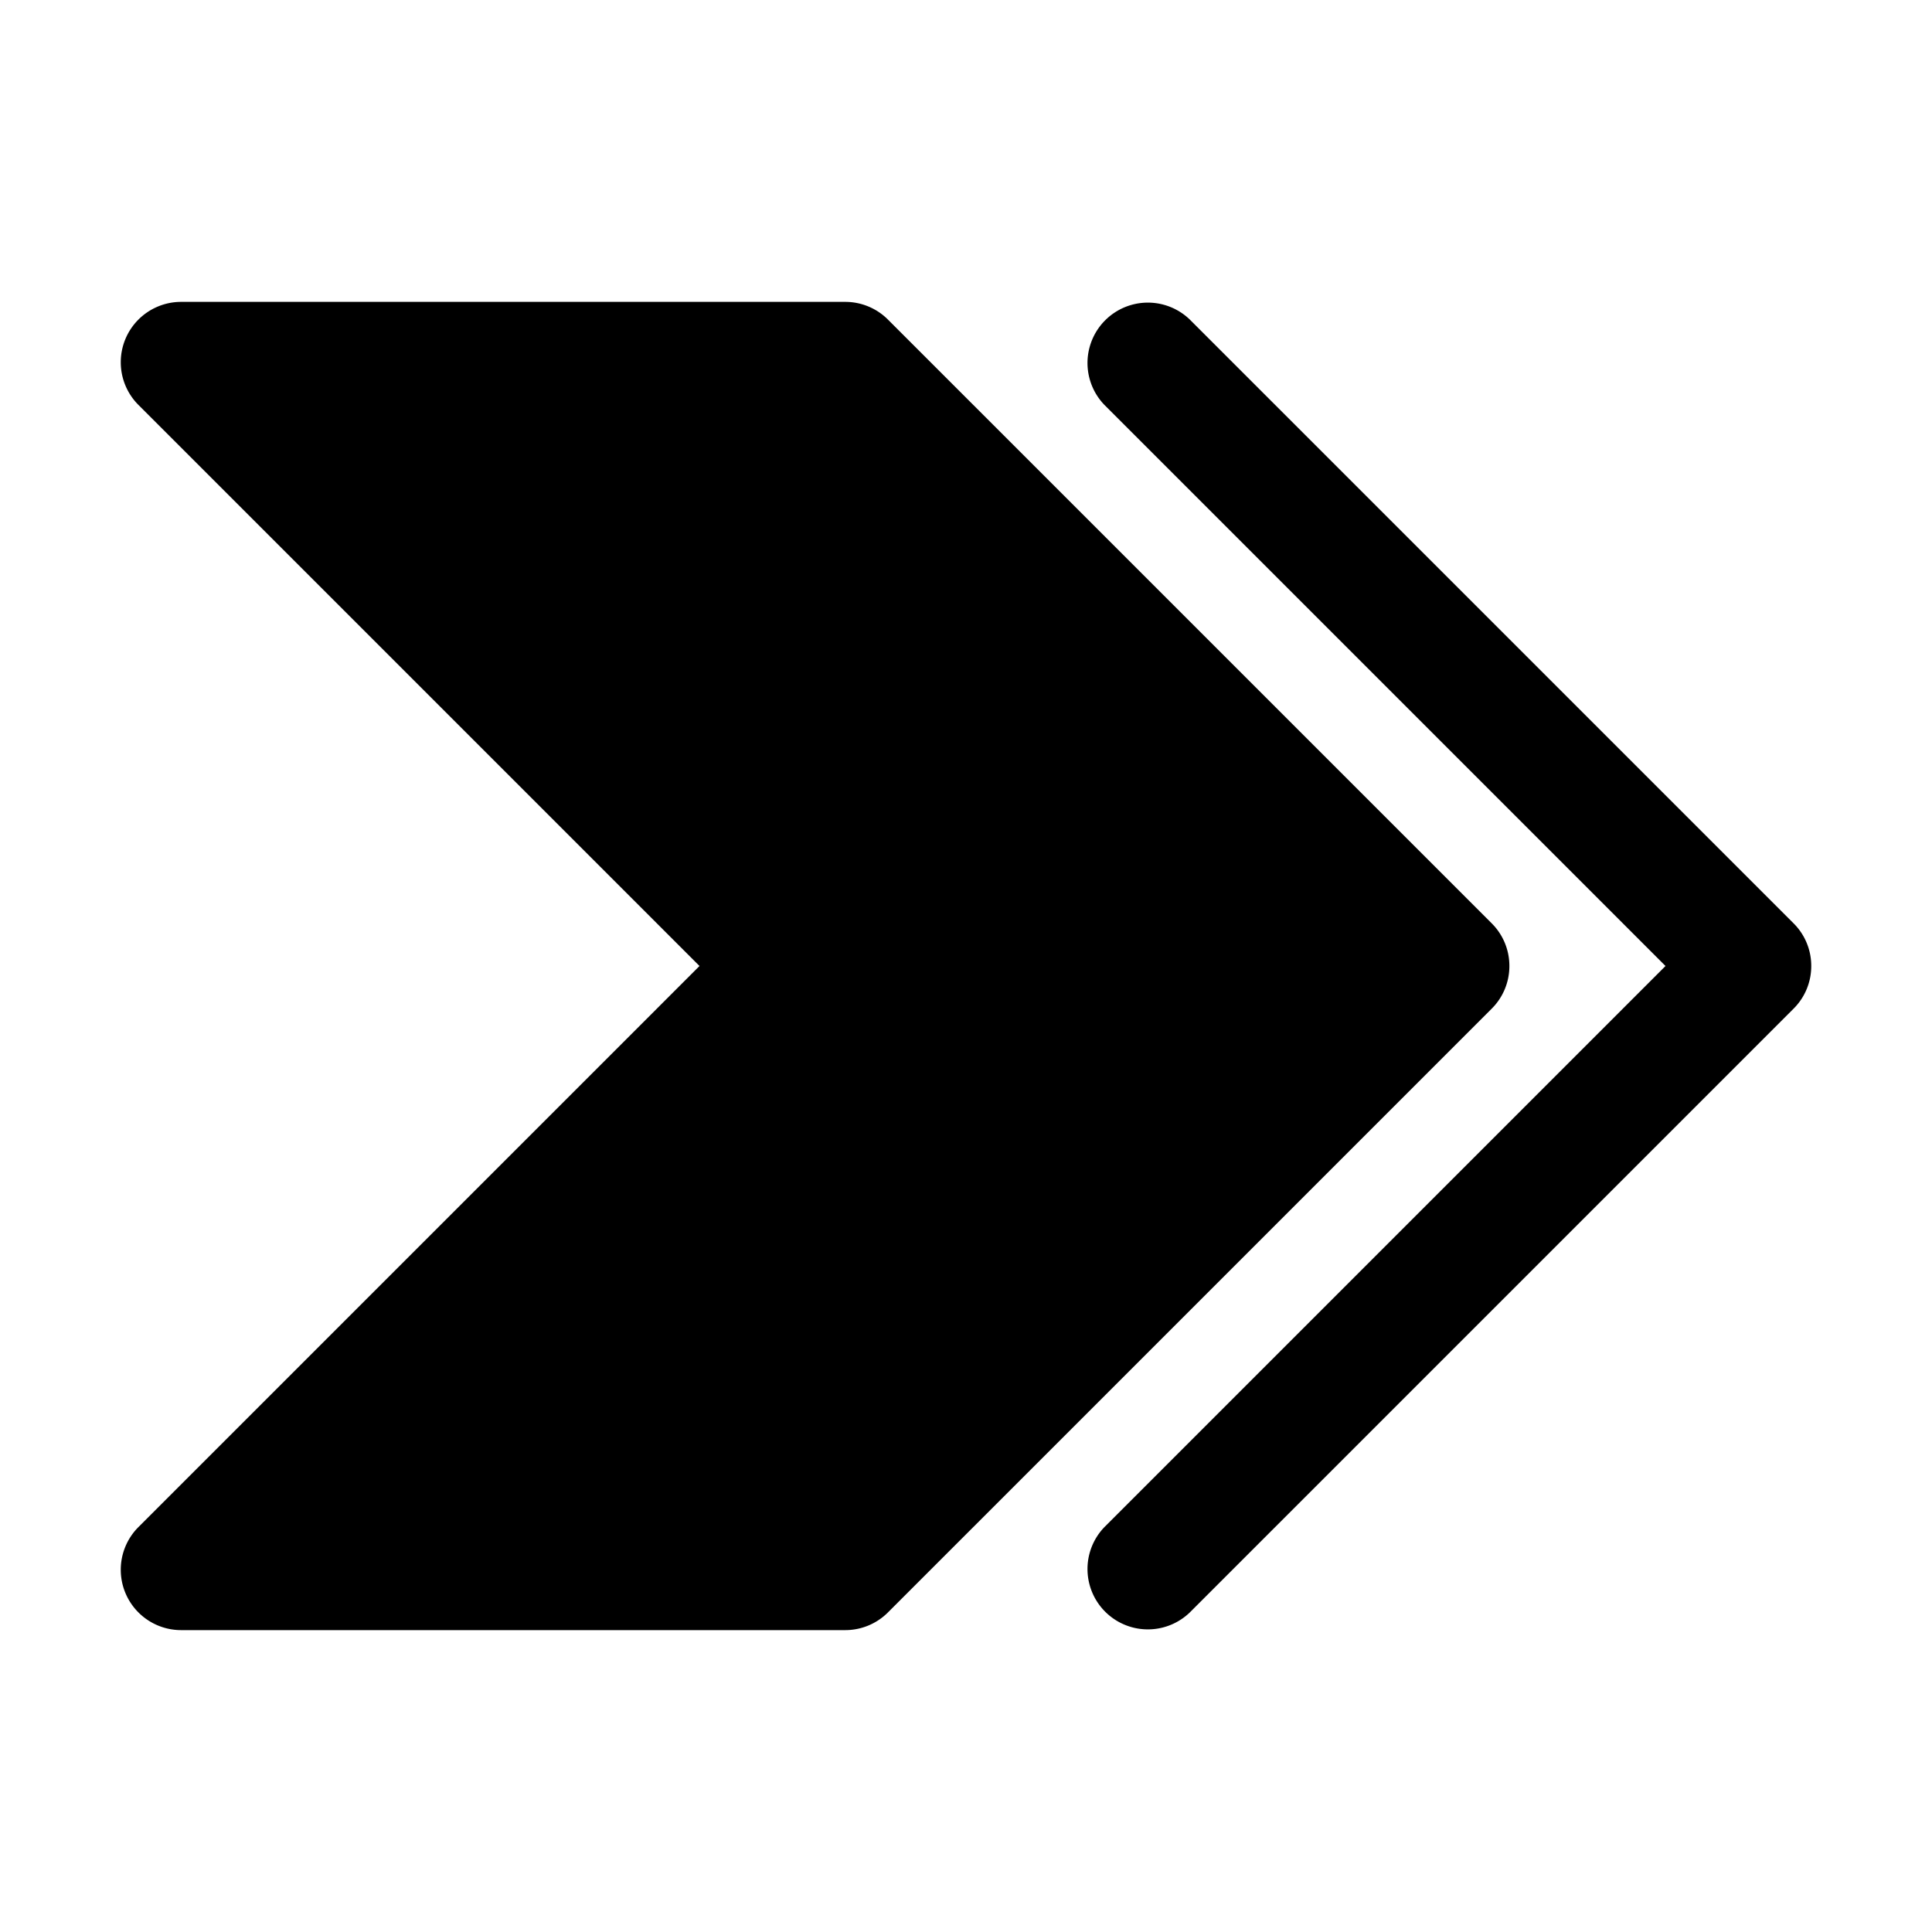
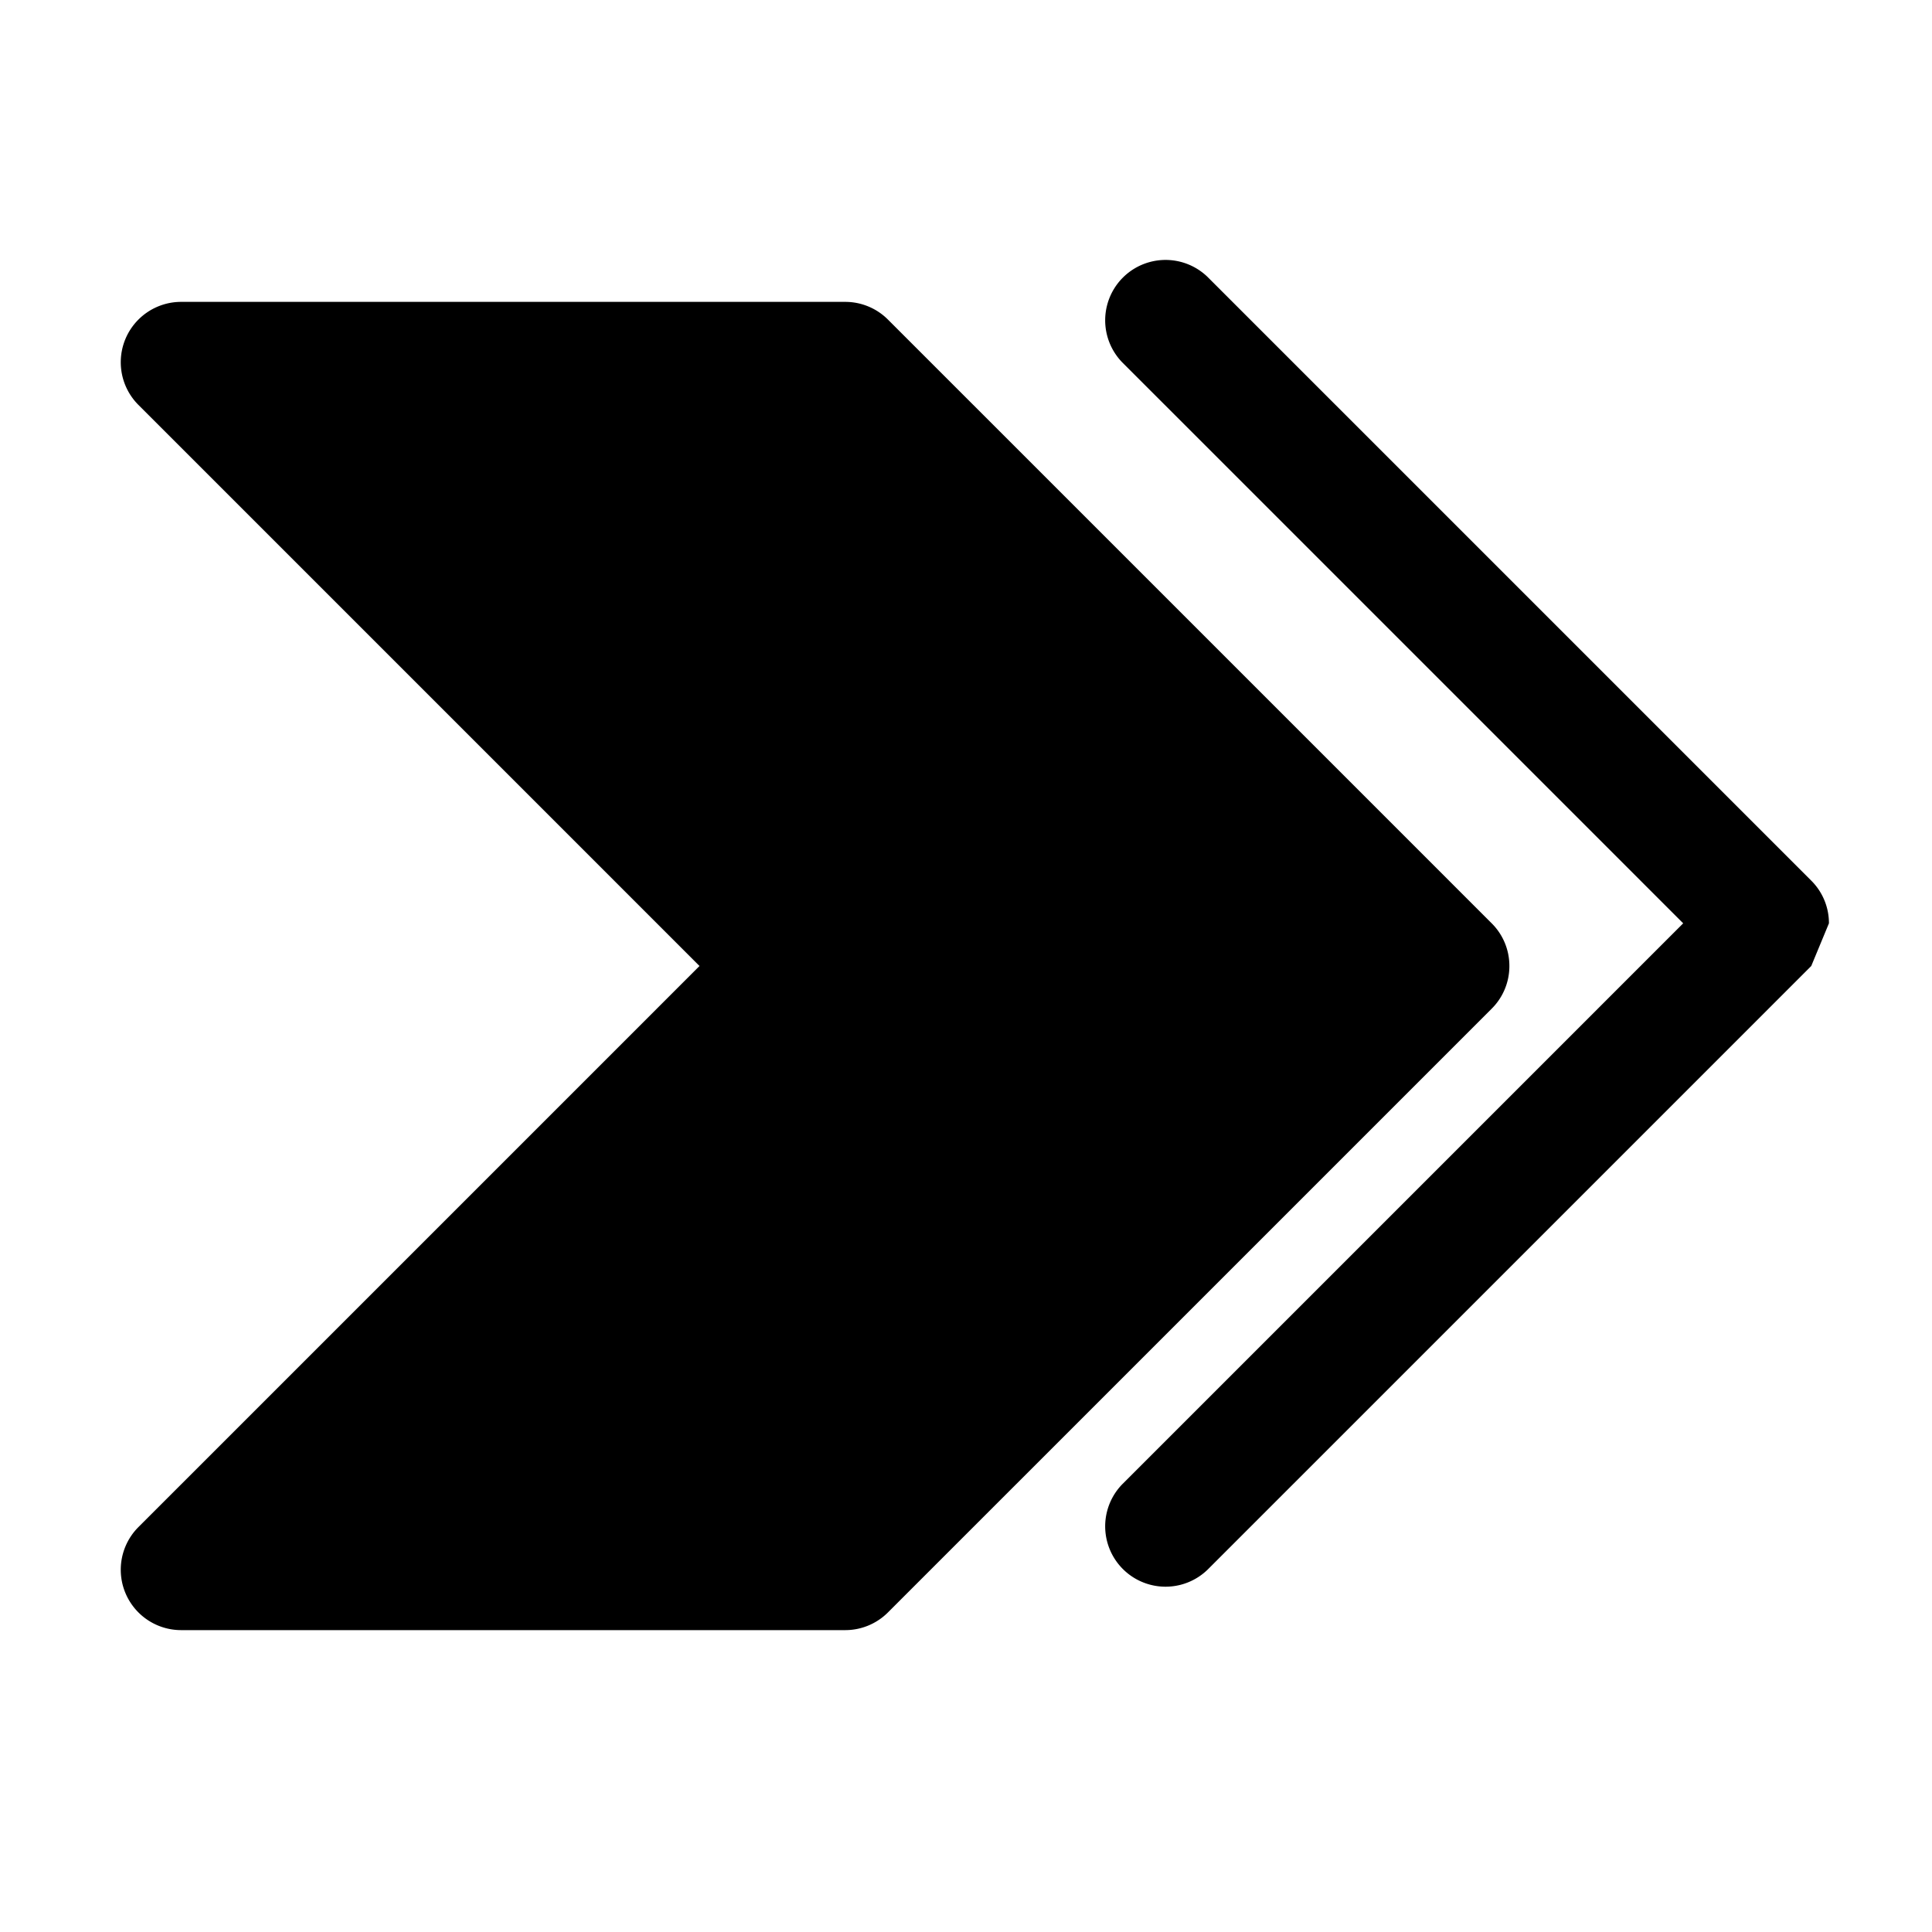
<svg xmlns="http://www.w3.org/2000/svg" height="512" viewBox="0 0 32 32" width="512">
  <g id="_42" data-name="42">
-     <path d="m30 16a.993.993 0 0 1 -.293.707l-10 10a1 1 0 0 1 -1.414-1.414l9.293-9.293-9.293-9.293a1 1 0 0 1 1.414-1.414l10 10a.993.993 0 0 1 .293.707zm-5 0a.993.993 0 0 0 -.293-.707l-10-10a1 1 0 0 0 -.707-.293h-11a1 1 0 0 0 -.707 1.707l9.293 9.293-9.293 9.293a1 1 0 0 0 .707 1.707h11a1 1 0 0 0 .707-.293l10-10a.993.993 0 0 0 .293-.707z" />
+     <path d="m30 16l-10 10a1 1 0 0 1 -1.414-1.414l9.293-9.293-9.293-9.293a1 1 0 0 1 1.414-1.414l10 10a.993.993 0 0 1 .293.707zm-5 0a.993.993 0 0 0 -.293-.707l-10-10a1 1 0 0 0 -.707-.293h-11a1 1 0 0 0 -.707 1.707l9.293 9.293-9.293 9.293a1 1 0 0 0 .707 1.707h11a1 1 0 0 0 .707-.293l10-10a.993.993 0 0 0 .293-.707z" />
  </g>
</svg>